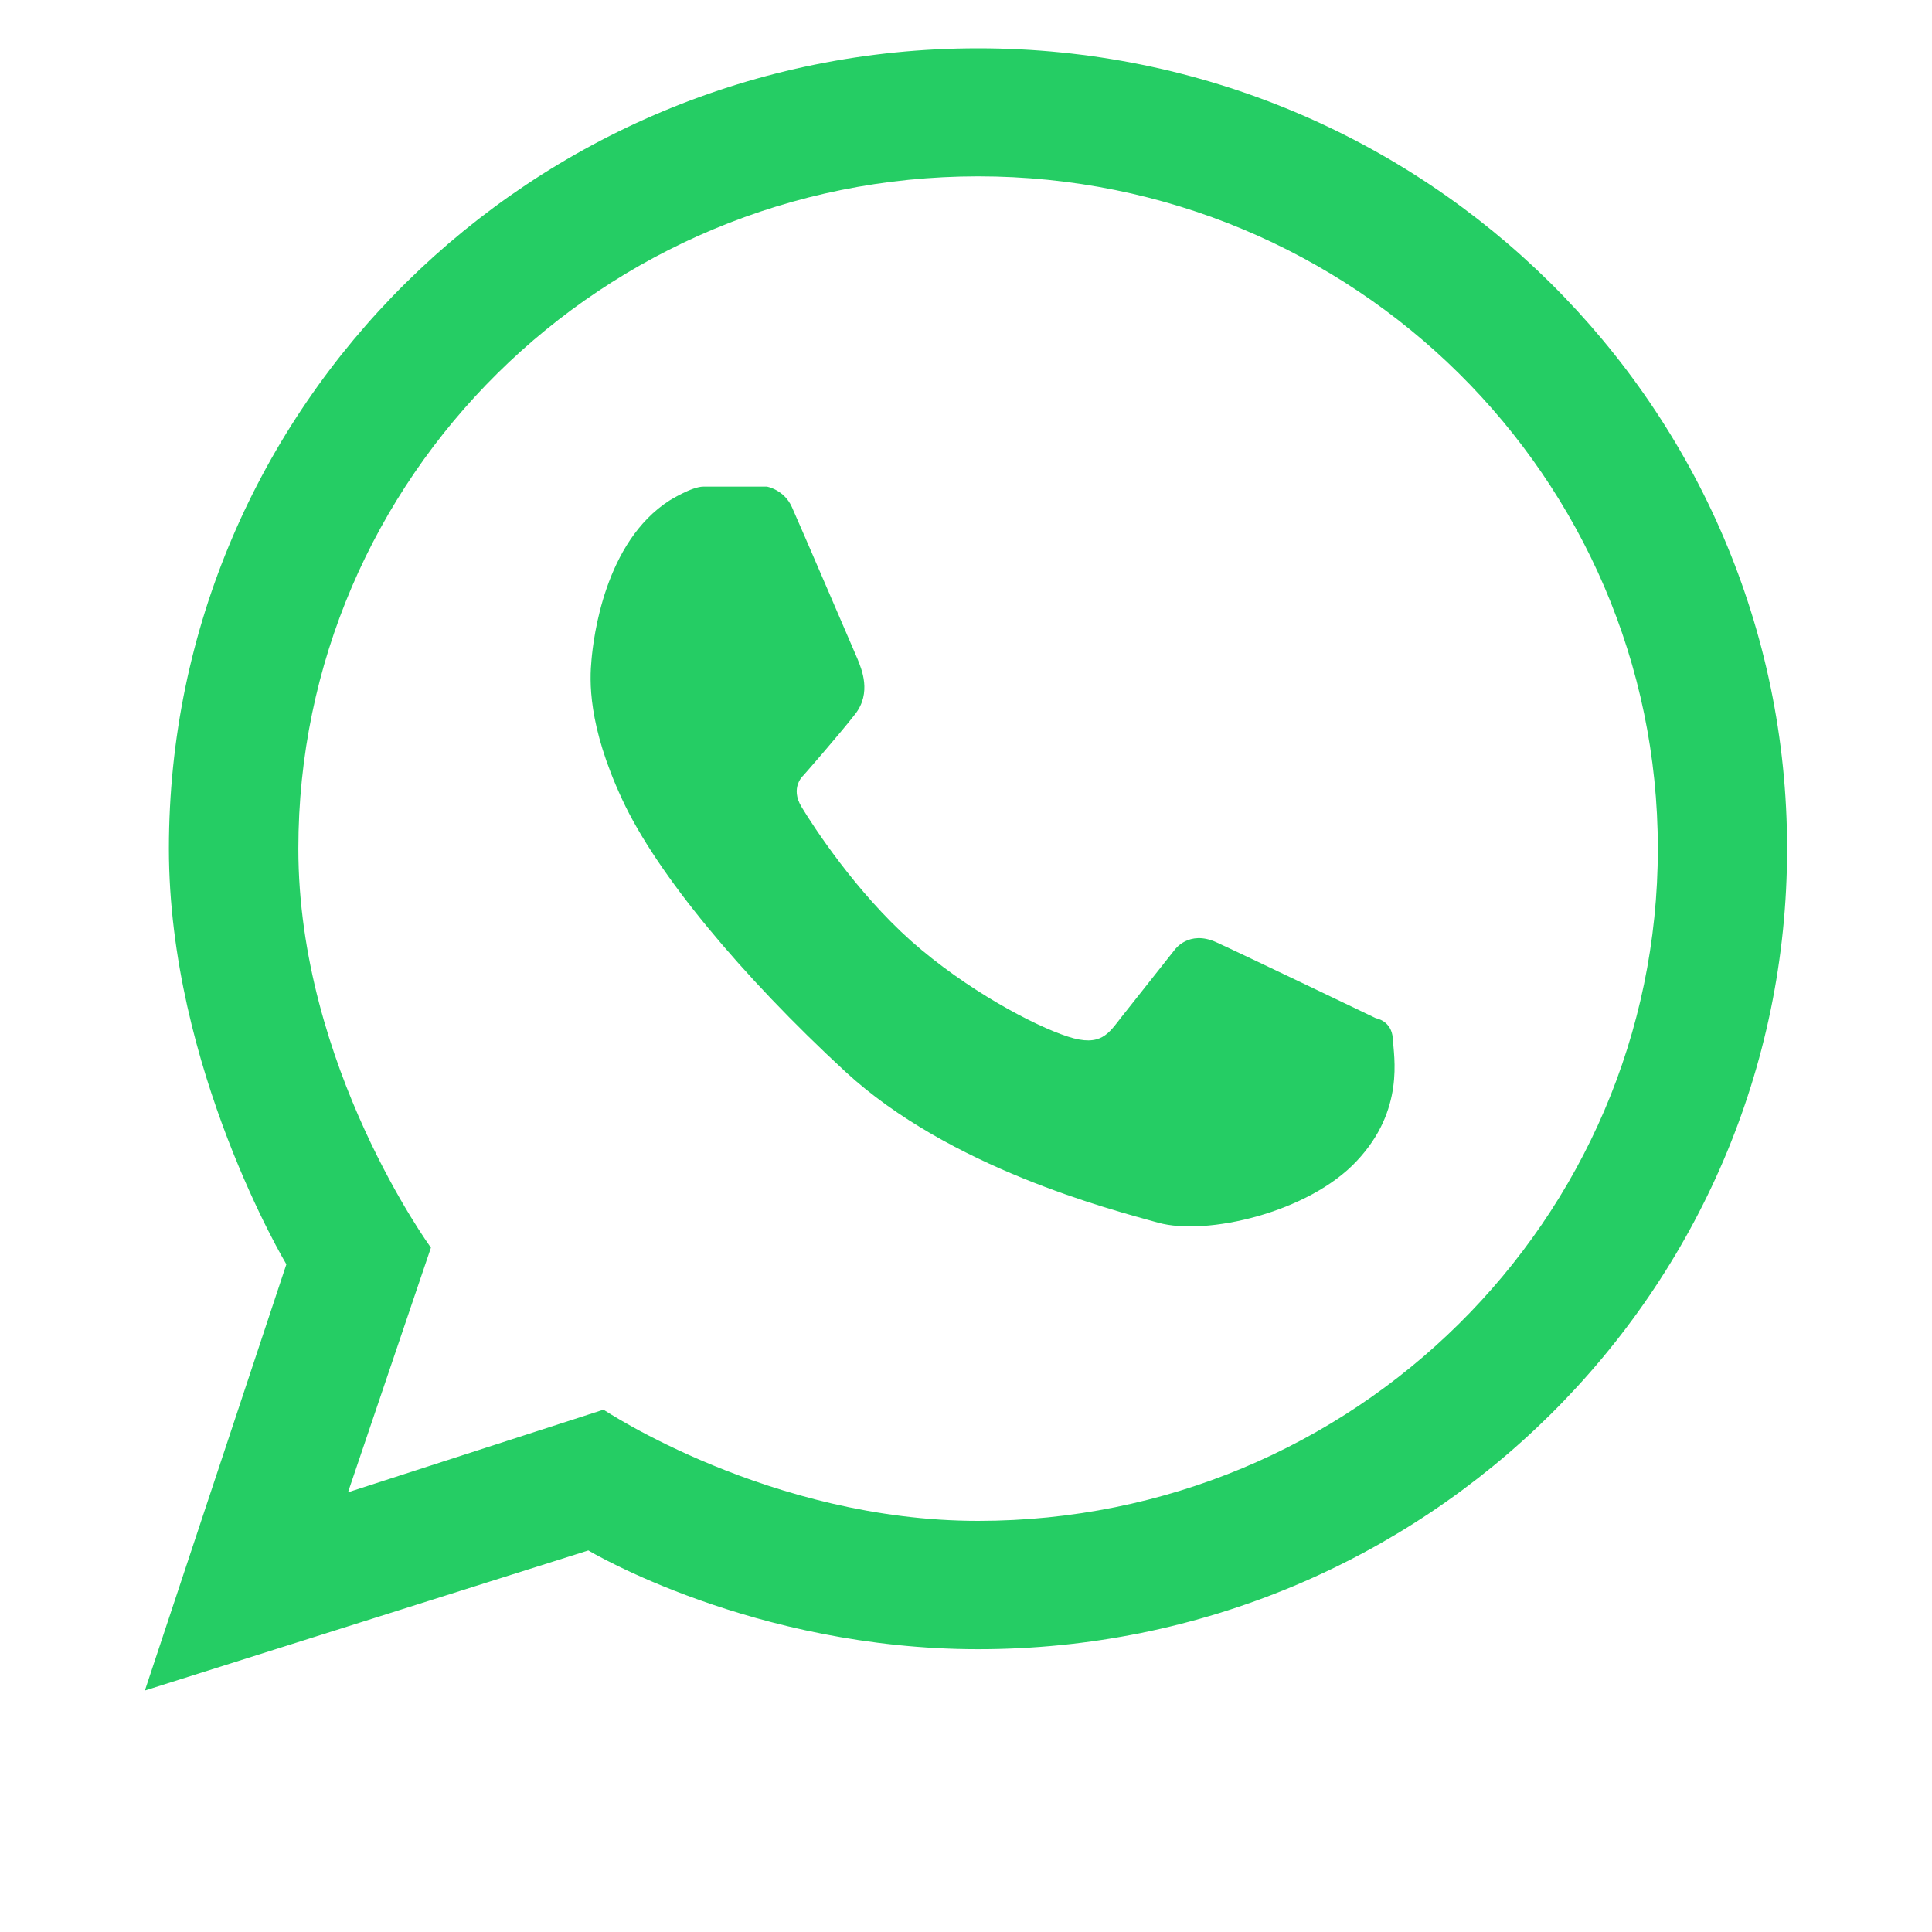
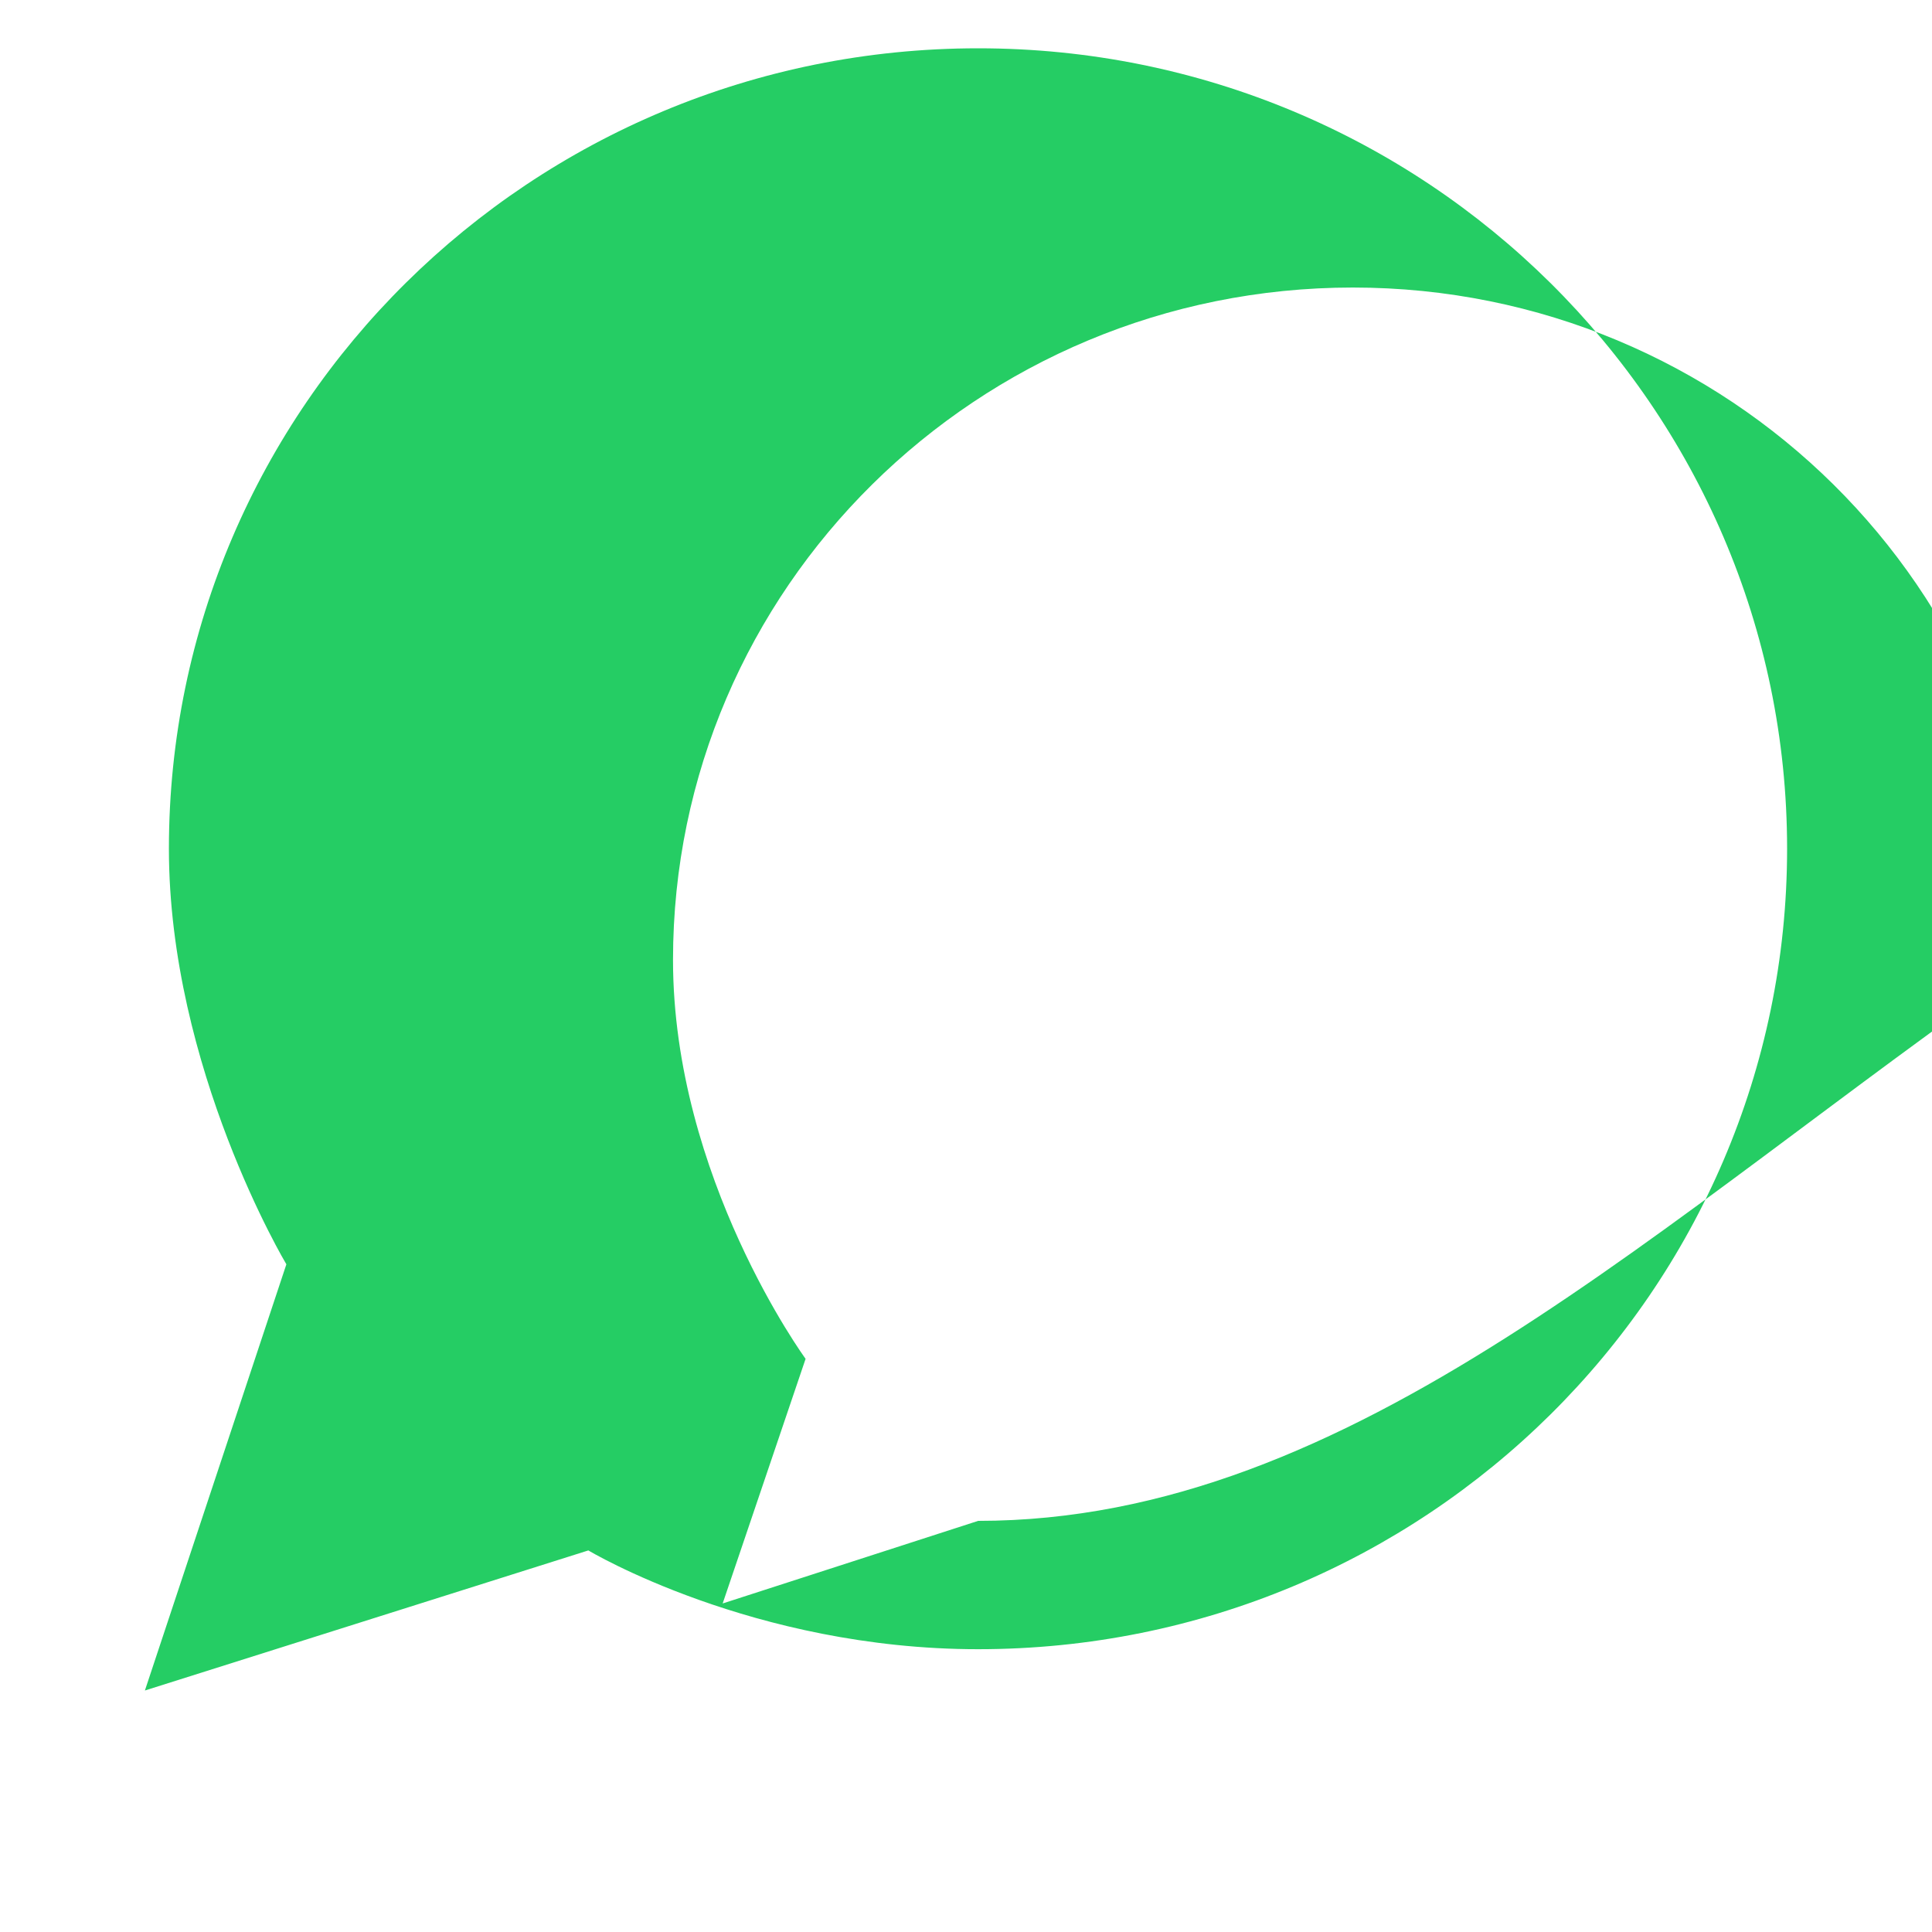
<svg xmlns="http://www.w3.org/2000/svg" version="1.1" id="Layer_1" x="0px" y="0px" width="40px" height="40px" viewBox="45 -7.5 40 40" enable-background="new 45 -7.5 40 40" xml:space="preserve">
  <g>
    <g>
-       <path fill="#25CD64" d="M65.252-6.5c-9.253,0-16.755,7.421-16.755,16.571c0,4.543,2.432,8.605,2.432,8.605L48,27.5l9.181-2.9    c0,0,3.407,2.045,8.071,2.045C74.504,26.645,82,19.224,82,10.071C82,0.921,74.504-6.5,65.252-6.5z M65.252,23.988    c-4.307,0-7.757-2.302-7.757-2.302l-5.29,1.71l1.717-5.065c0,0-2.745-3.752-2.745-8.26c0-7.685,6.301-13.92,14.076-13.92    c7.771,0,14.071,6.235,14.071,13.92C79.323,17.761,73.022,23.988,65.252,23.988z" />
-       <path fill="#25CD64" d="M58.868,2.858c0,0,0.456-0.283,0.692-0.283c0.233,0,1.319,0,1.319,0S61.235,2.637,61.396,3    c0.164,0.363,1.274,2.951,1.359,3.146c0.082,0.205,0.296,0.697-0.05,1.139c-0.345,0.443-1.071,1.269-1.071,1.269    s-0.289,0.25-0.035,0.659c0.245,0.406,1.121,1.75,2.264,2.768c1.144,1.012,2.543,1.753,3.244,1.98    c0.695,0.227,0.848-0.072,1.117-0.411c0.268-0.341,1.097-1.386,1.097-1.386s0.289-0.412,0.854-0.159    c0.563,0.257,3.311,1.576,3.311,1.576s0.329,0.051,0.35,0.42c0.021,0.371,0.25,1.479-0.746,2.536    c-0.995,1.067-3.109,1.555-4.11,1.278c-1.002-0.278-4.313-1.135-6.475-3.125c-2.159-1.996-3.908-4.095-4.624-5.64    c-0.717-1.544-0.675-2.467-0.634-2.897C57.286,5.721,57.514,3.718,58.868,2.858z" />
+       <path fill="#25CD64" d="M65.252-6.5c-9.253,0-16.755,7.421-16.755,16.571c0,4.543,2.432,8.605,2.432,8.605L48,27.5l9.181-2.9    c0,0,3.407,2.045,8.071,2.045C74.504,26.645,82,19.224,82,10.071C82,0.921,74.504-6.5,65.252-6.5z M65.252,23.988    l-5.29,1.71l1.717-5.065c0,0-2.745-3.752-2.745-8.26c0-7.685,6.301-13.92,14.076-13.92    c7.771,0,14.071,6.235,14.071,13.92C79.323,17.761,73.022,23.988,65.252,23.988z" />
    </g>
  </g>
</svg>